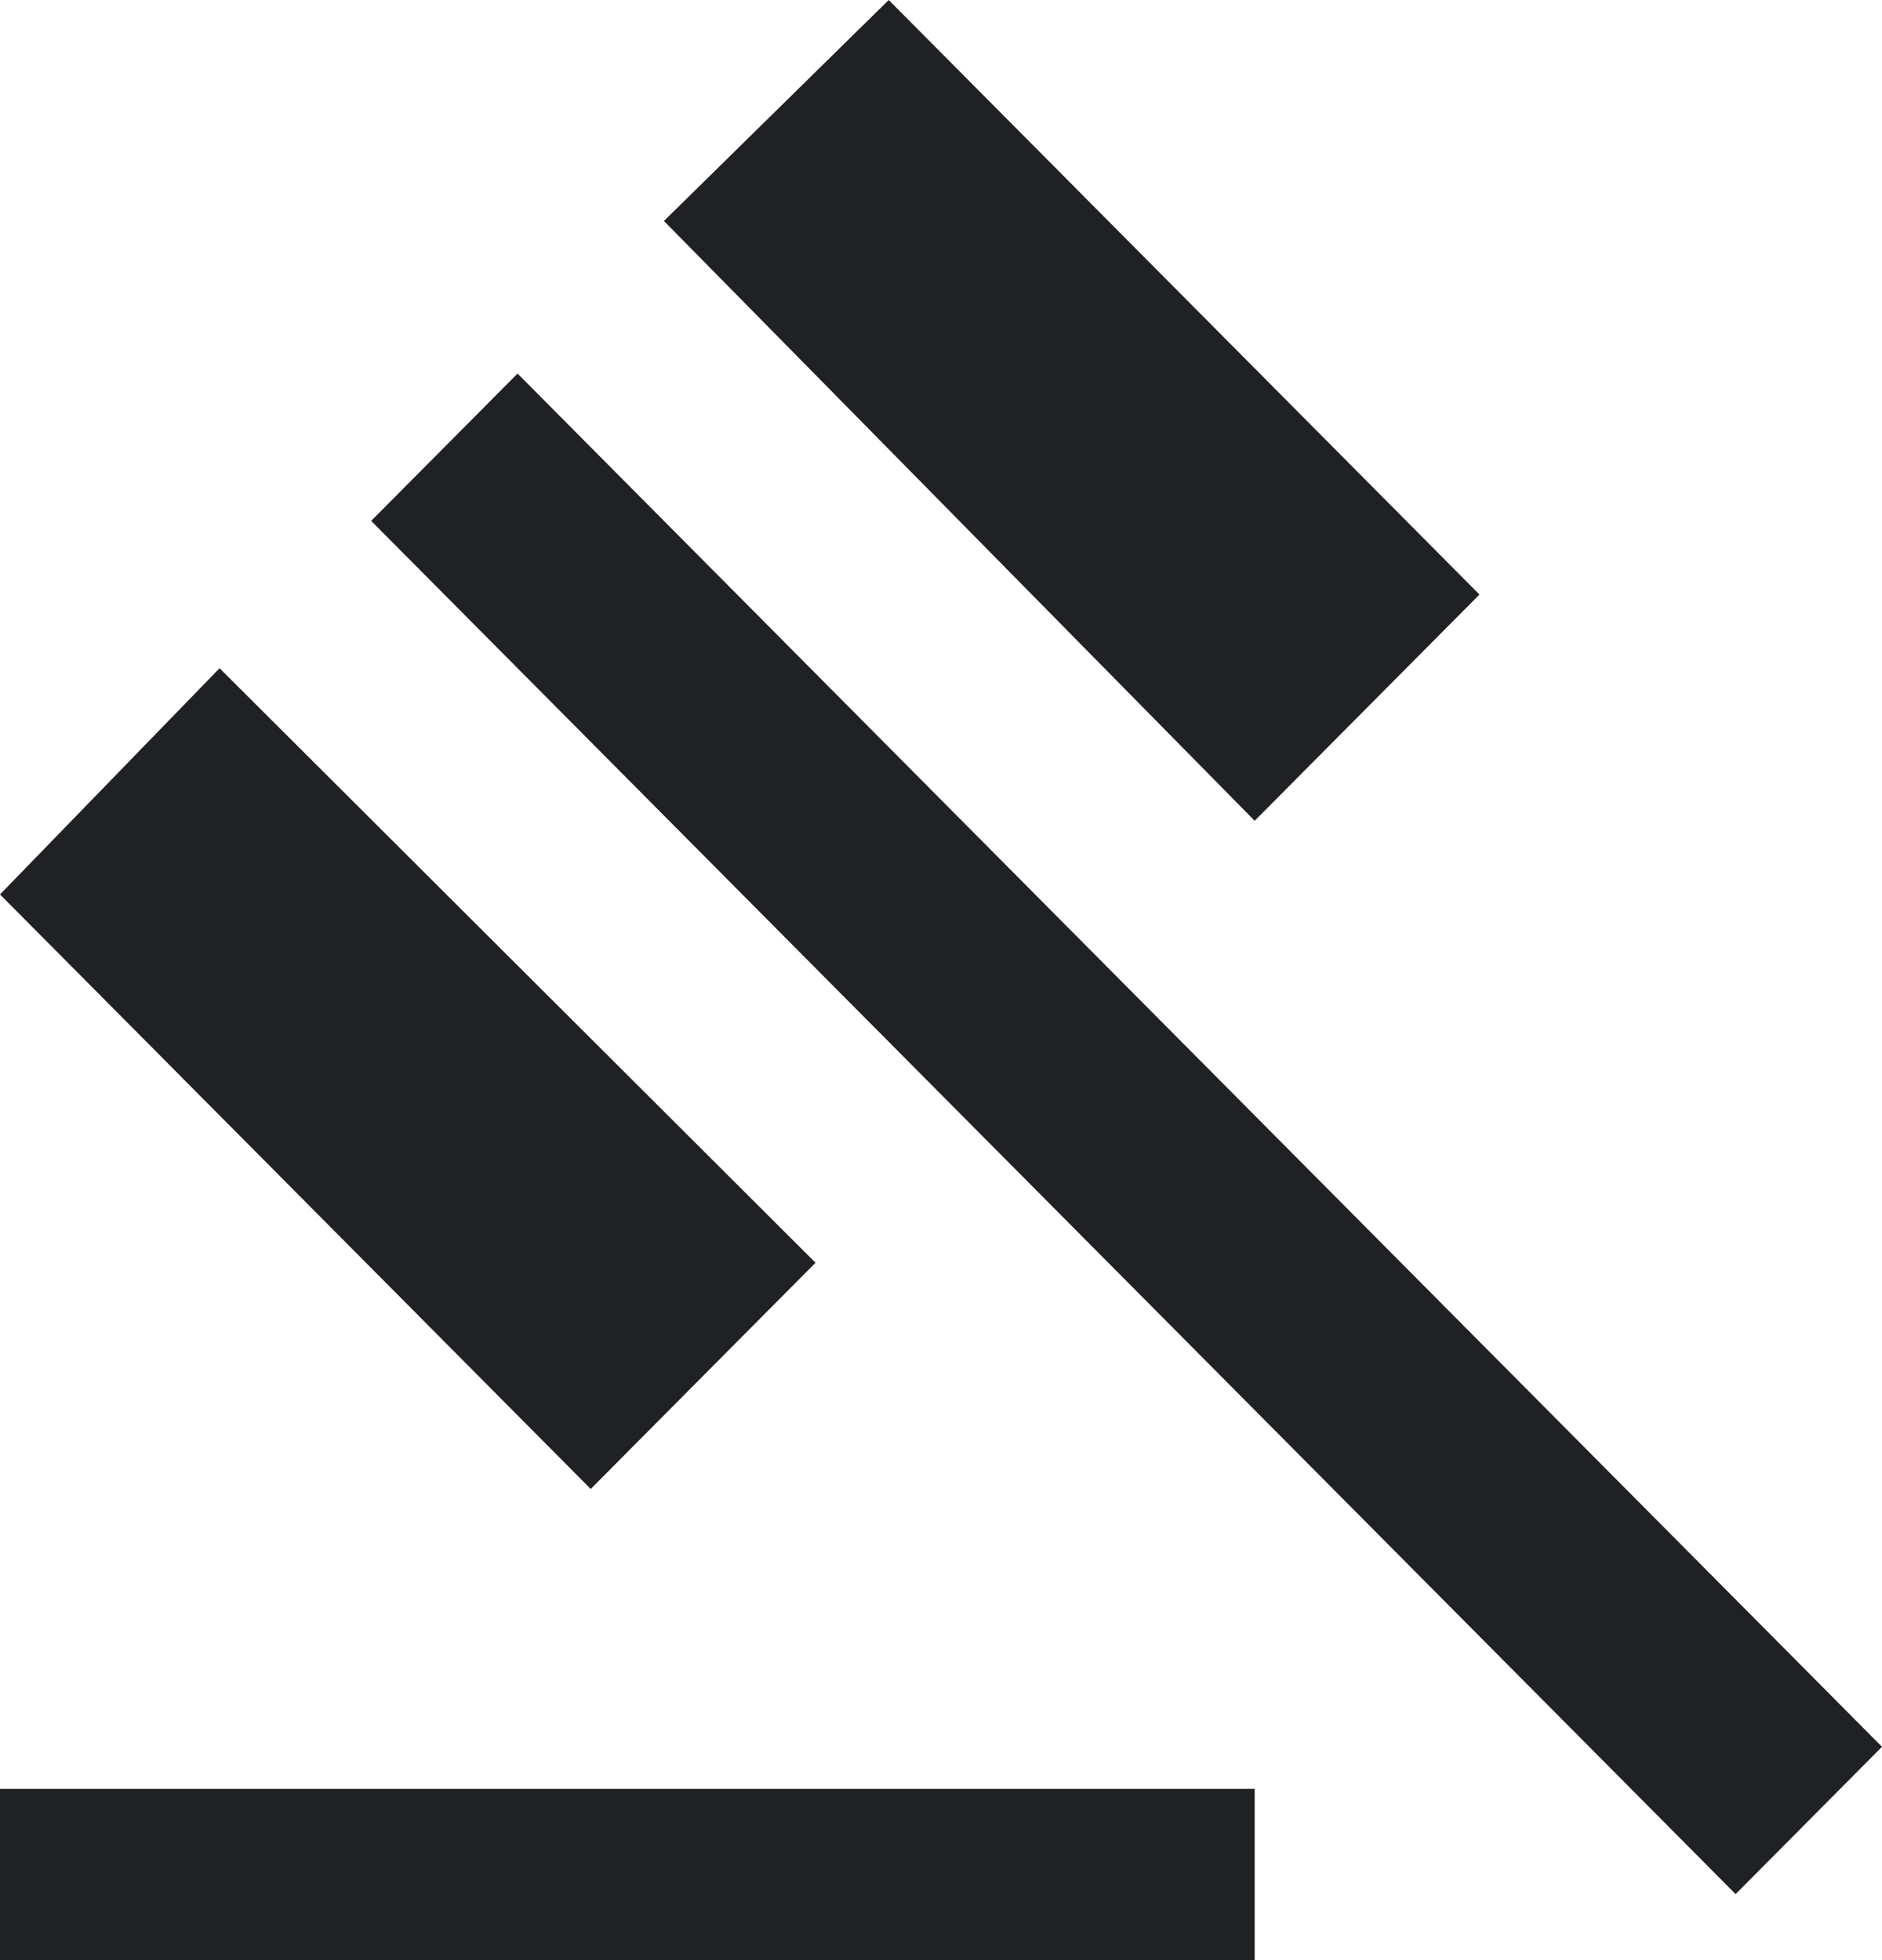
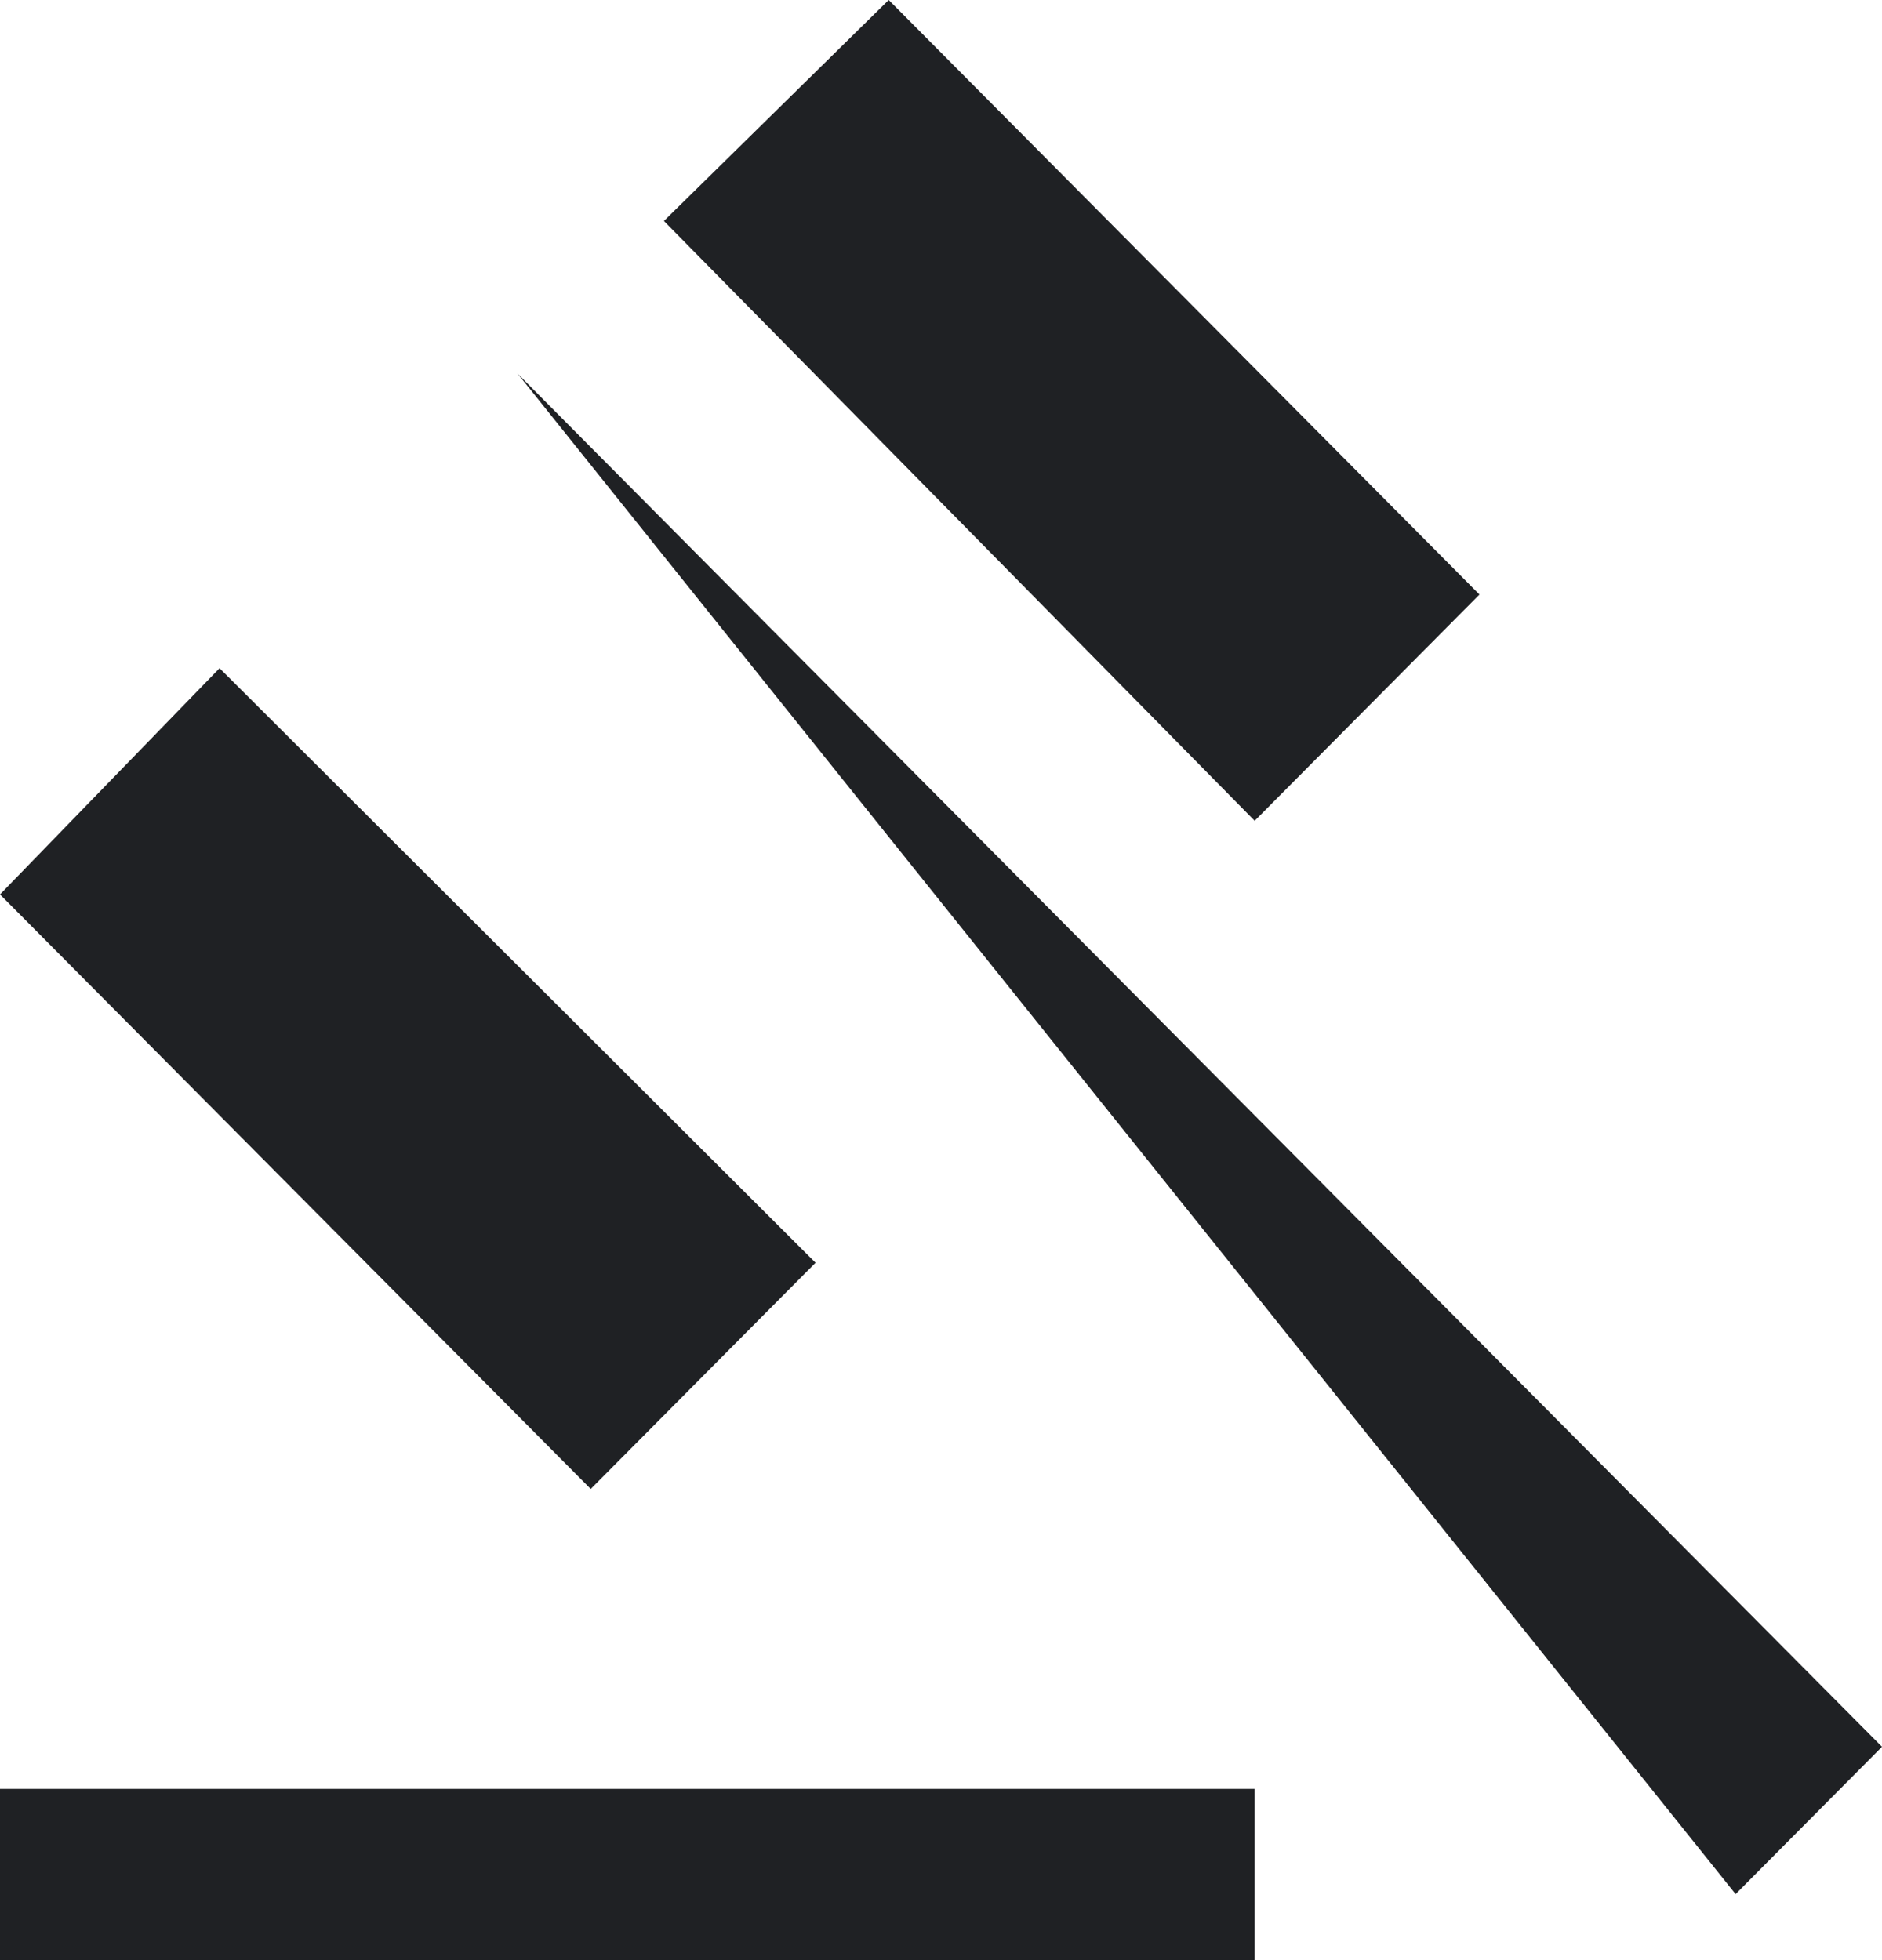
<svg xmlns="http://www.w3.org/2000/svg" width="96" height="100" viewBox="0 0 96 100" fill="none">
-   <path d="M0 102V91.263H64V102H0ZM30.133 75.963L0 45.632L11.2 34.09L41.6 64.421L30.133 75.963ZM64 41.874L33.867 11.274L45.333 0L75.467 30.332L64 41.874ZM88.533 96.632L18.933 26.574L26.4 19.058L96 89.116L88.533 96.632Z" fill="#1F2124" />
+   <path d="M0 102V91.263H64V102H0ZM30.133 75.963L0 45.632L11.2 34.09L41.6 64.421L30.133 75.963ZM64 41.874L33.867 11.274L45.333 0L75.467 30.332L64 41.874ZM88.533 96.632L26.4 19.058L96 89.116L88.533 96.632Z" fill="#1F2124" />
</svg>